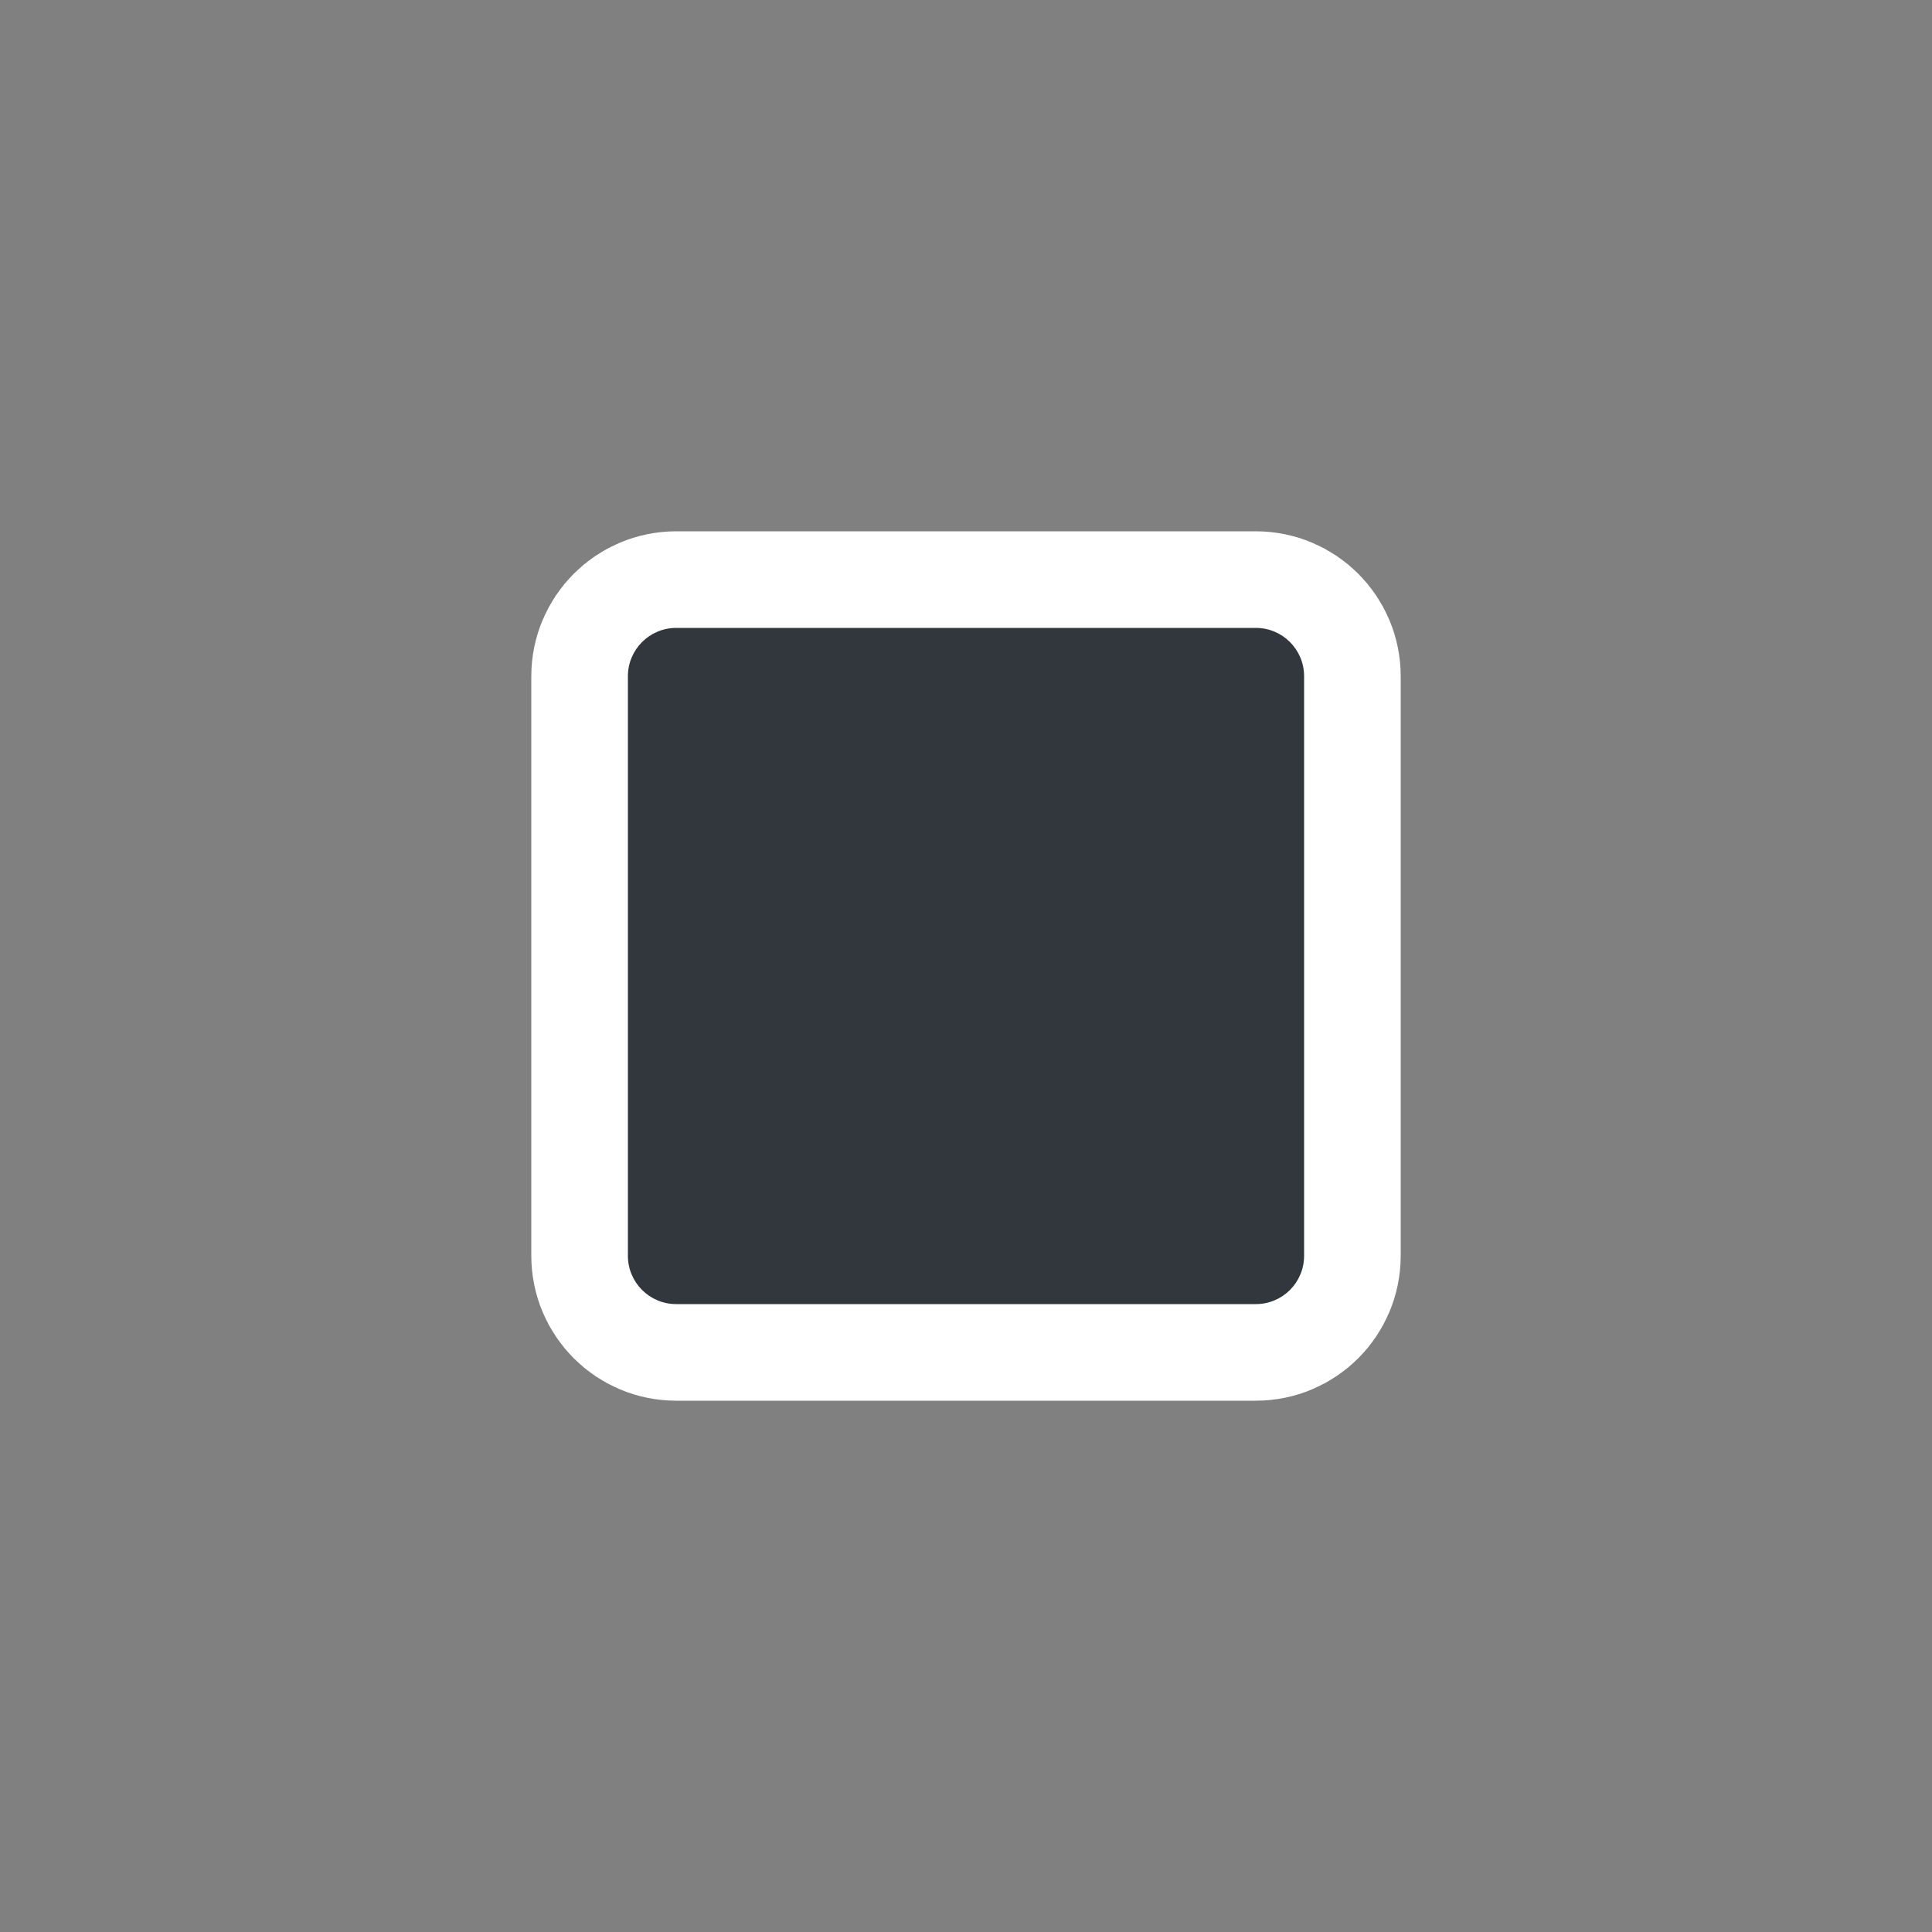
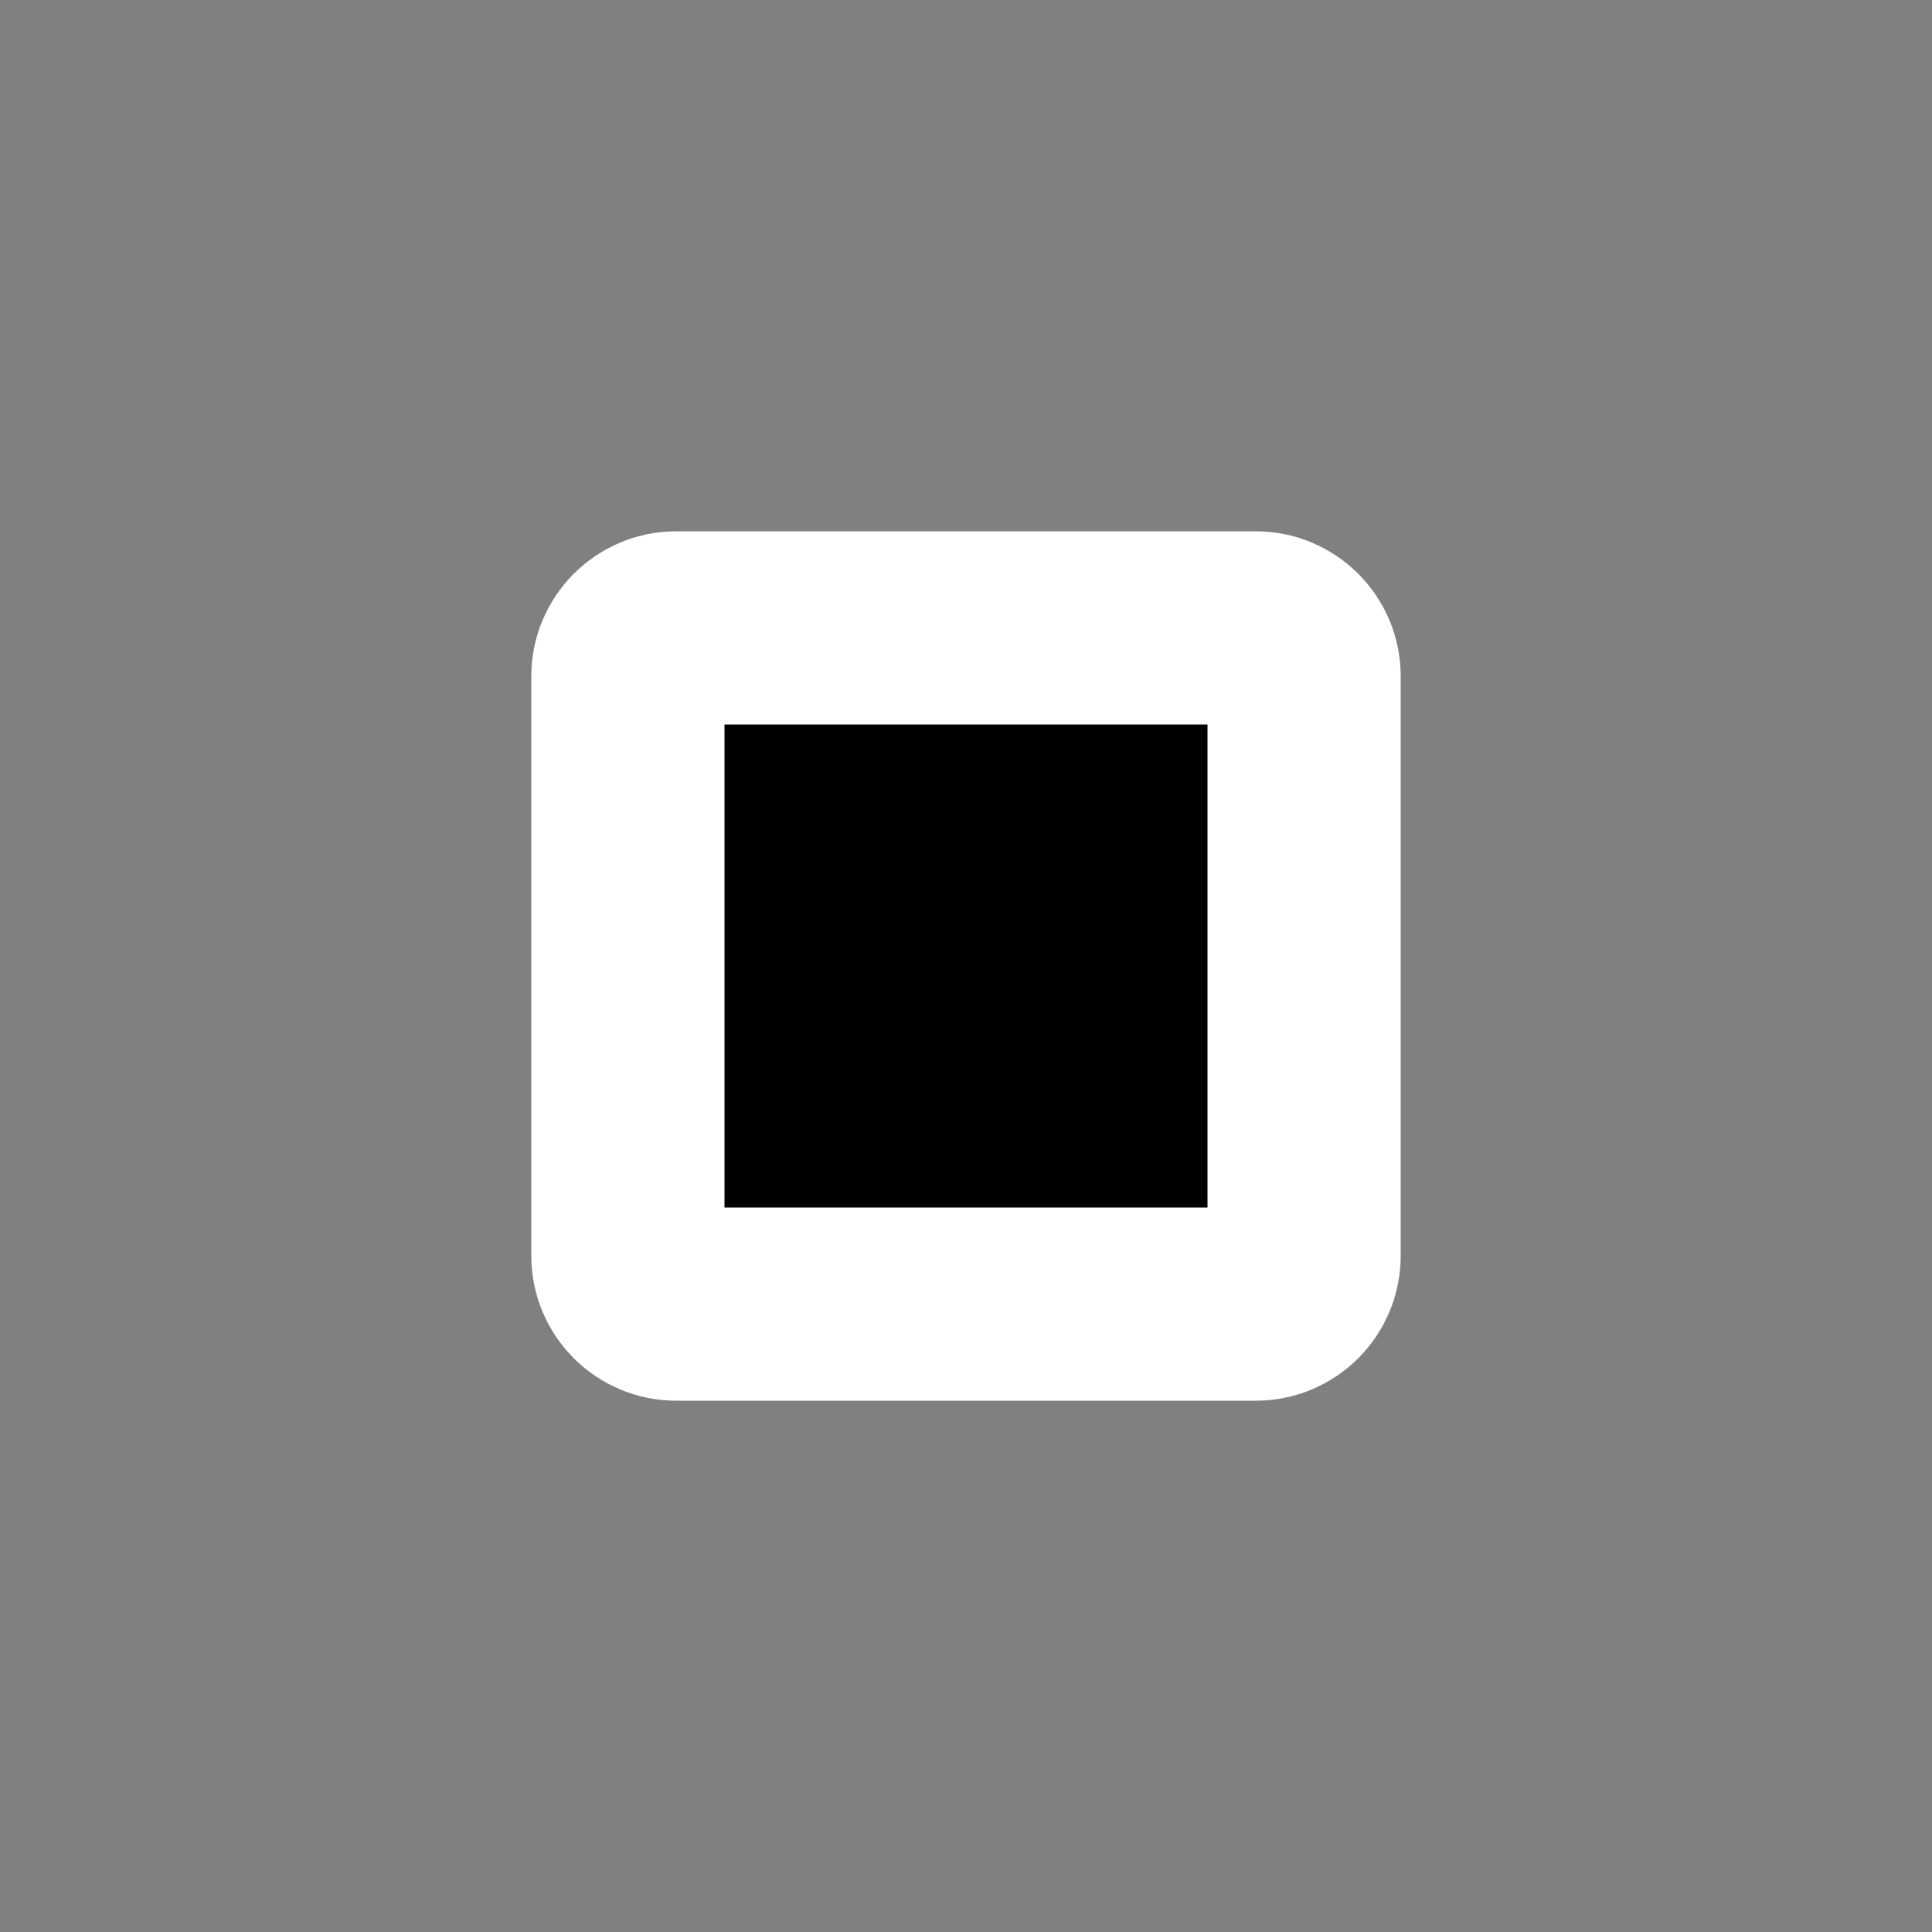
<svg xmlns="http://www.w3.org/2000/svg" viewBox="-2 -2 40 40">
  <rect x="-2" y="-2" width="40" height="40" fill="#808080" stroke="none" />
  <g>
    <path d="M25 24c0 .553-.447 1-1 1H12c-.552 0-1-.447-1-1V12c0-.552.448-1 1-1h12c.553 0 1 .448 1 1v12z" stroke="white" stroke-linejoin="round" stroke-width="4px" />
  </g>
-   <path fill="#31373D" d="M25 24c0 .553-.447 1-1 1H12c-.552 0-1-.447-1-1V12c0-.552.448-1 1-1h12c.553 0 1 .448 1 1v12z" />
</svg>